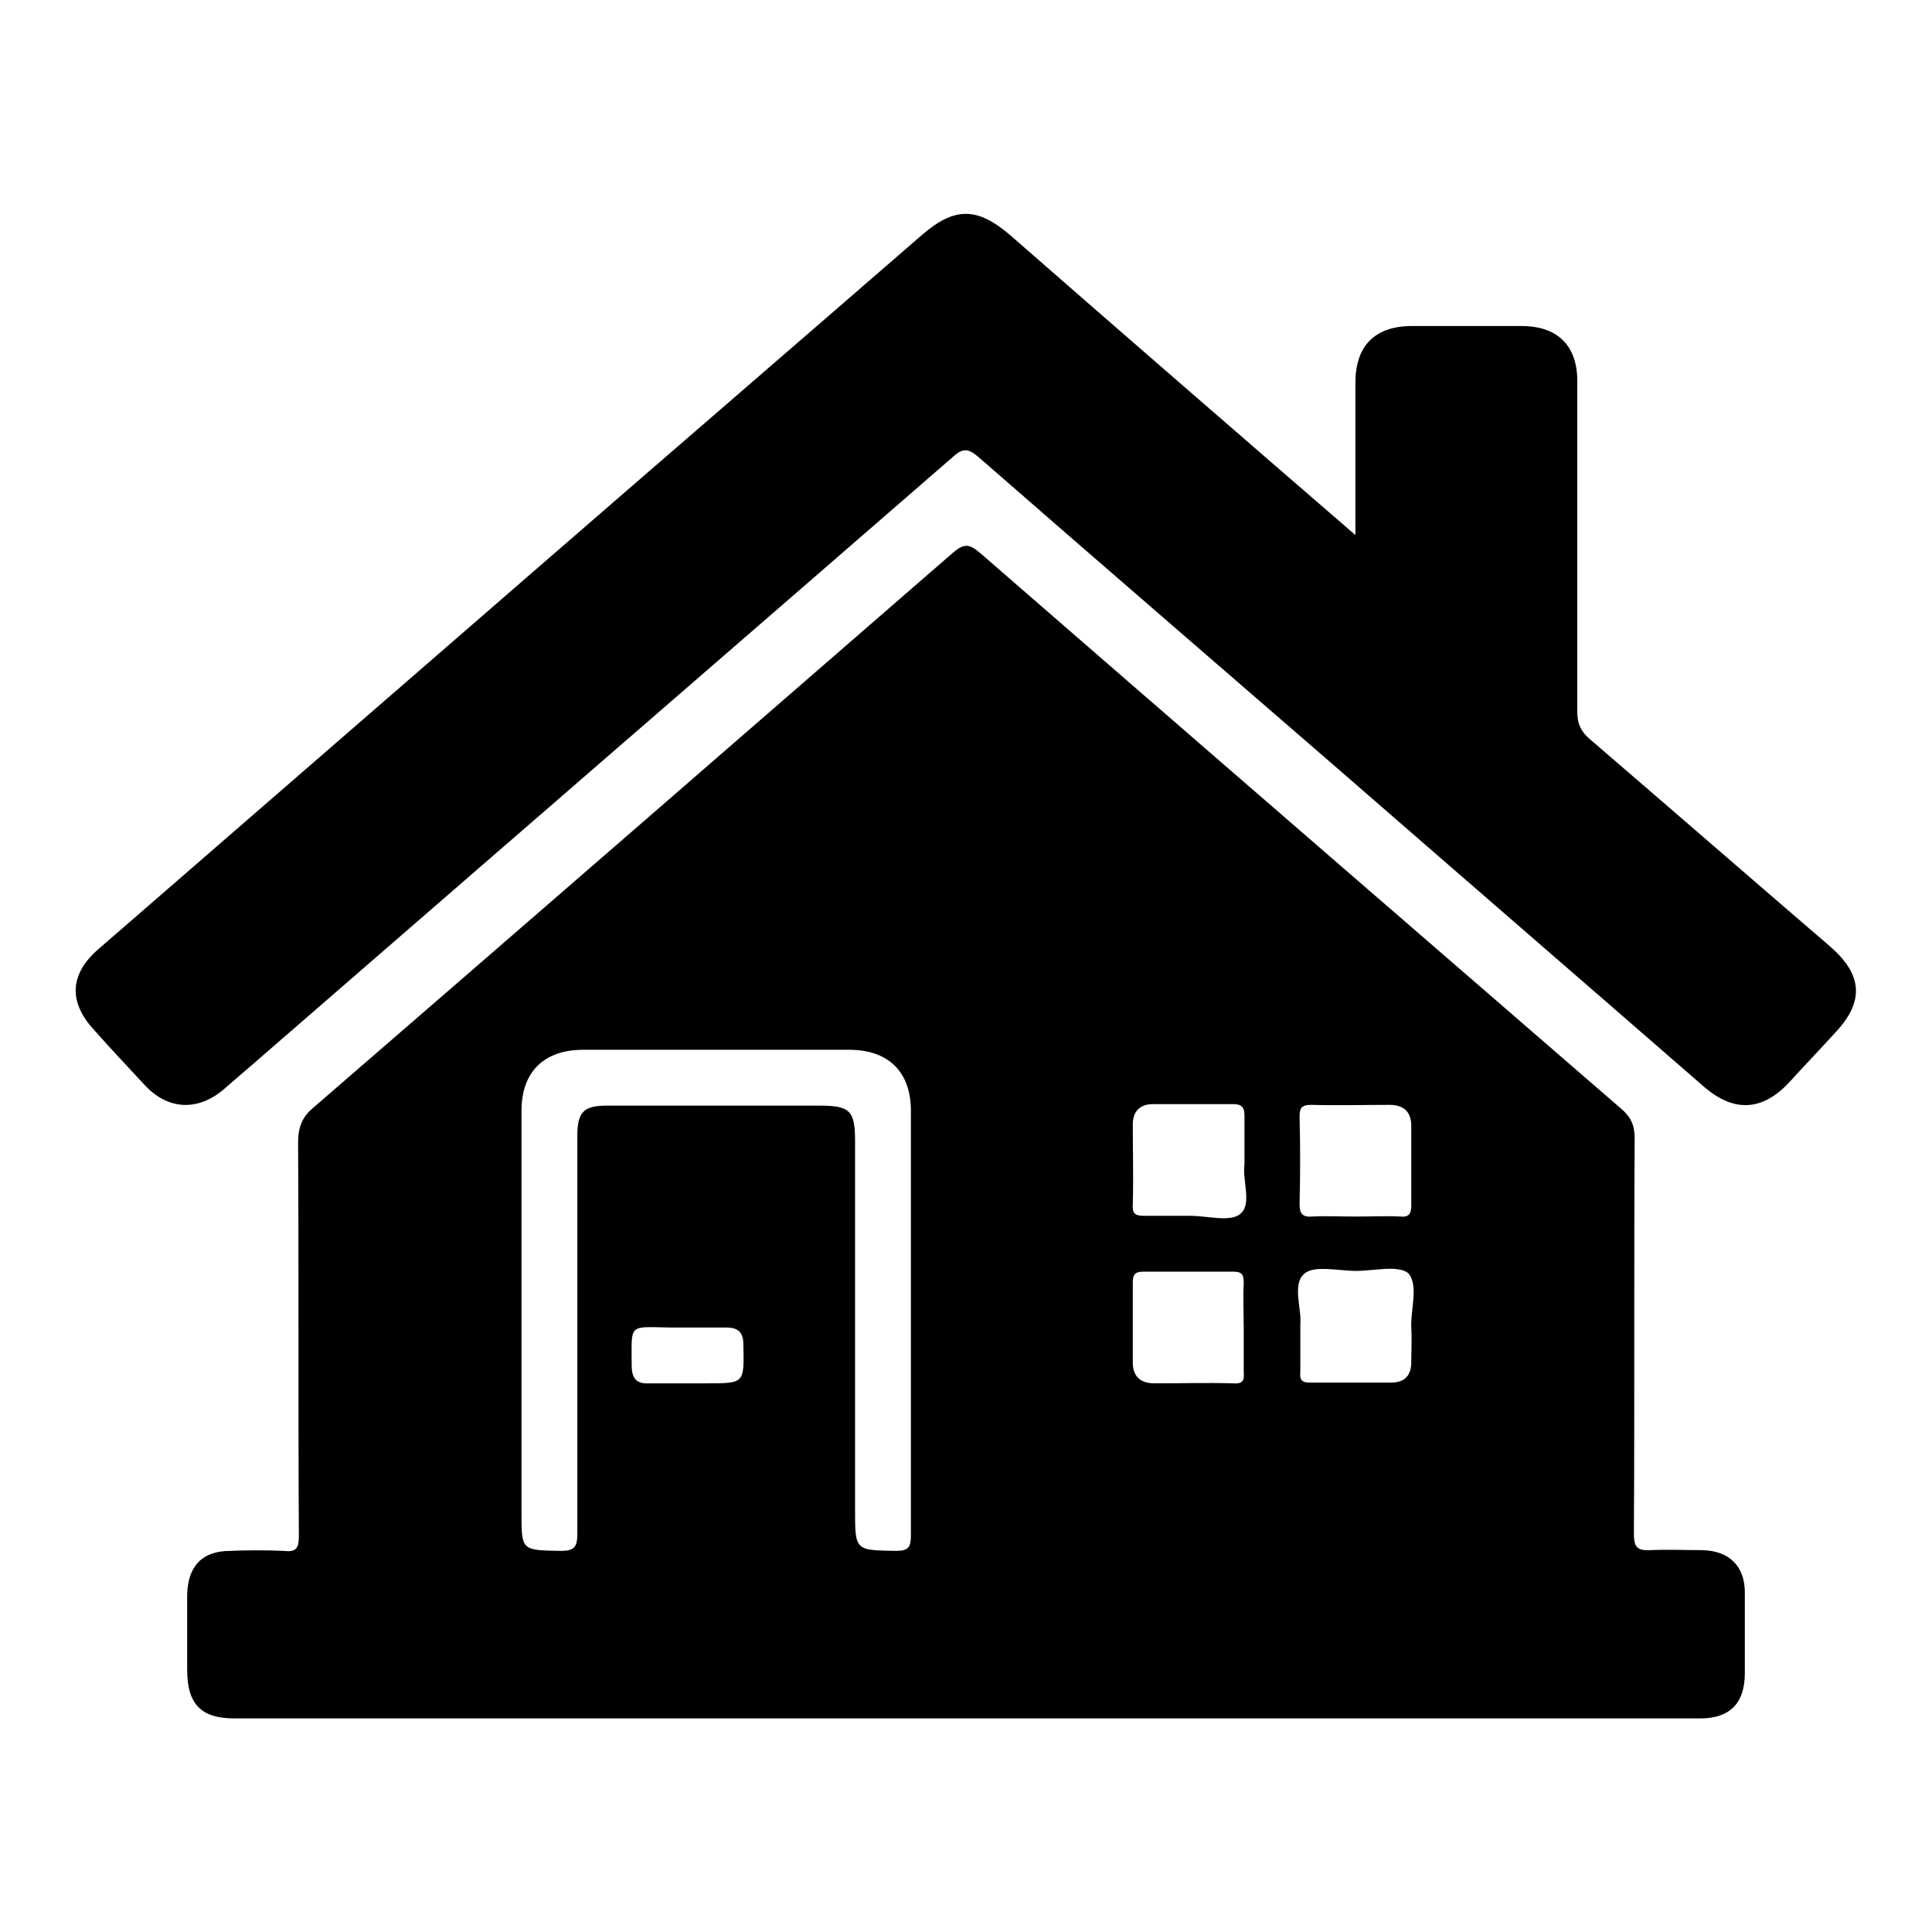
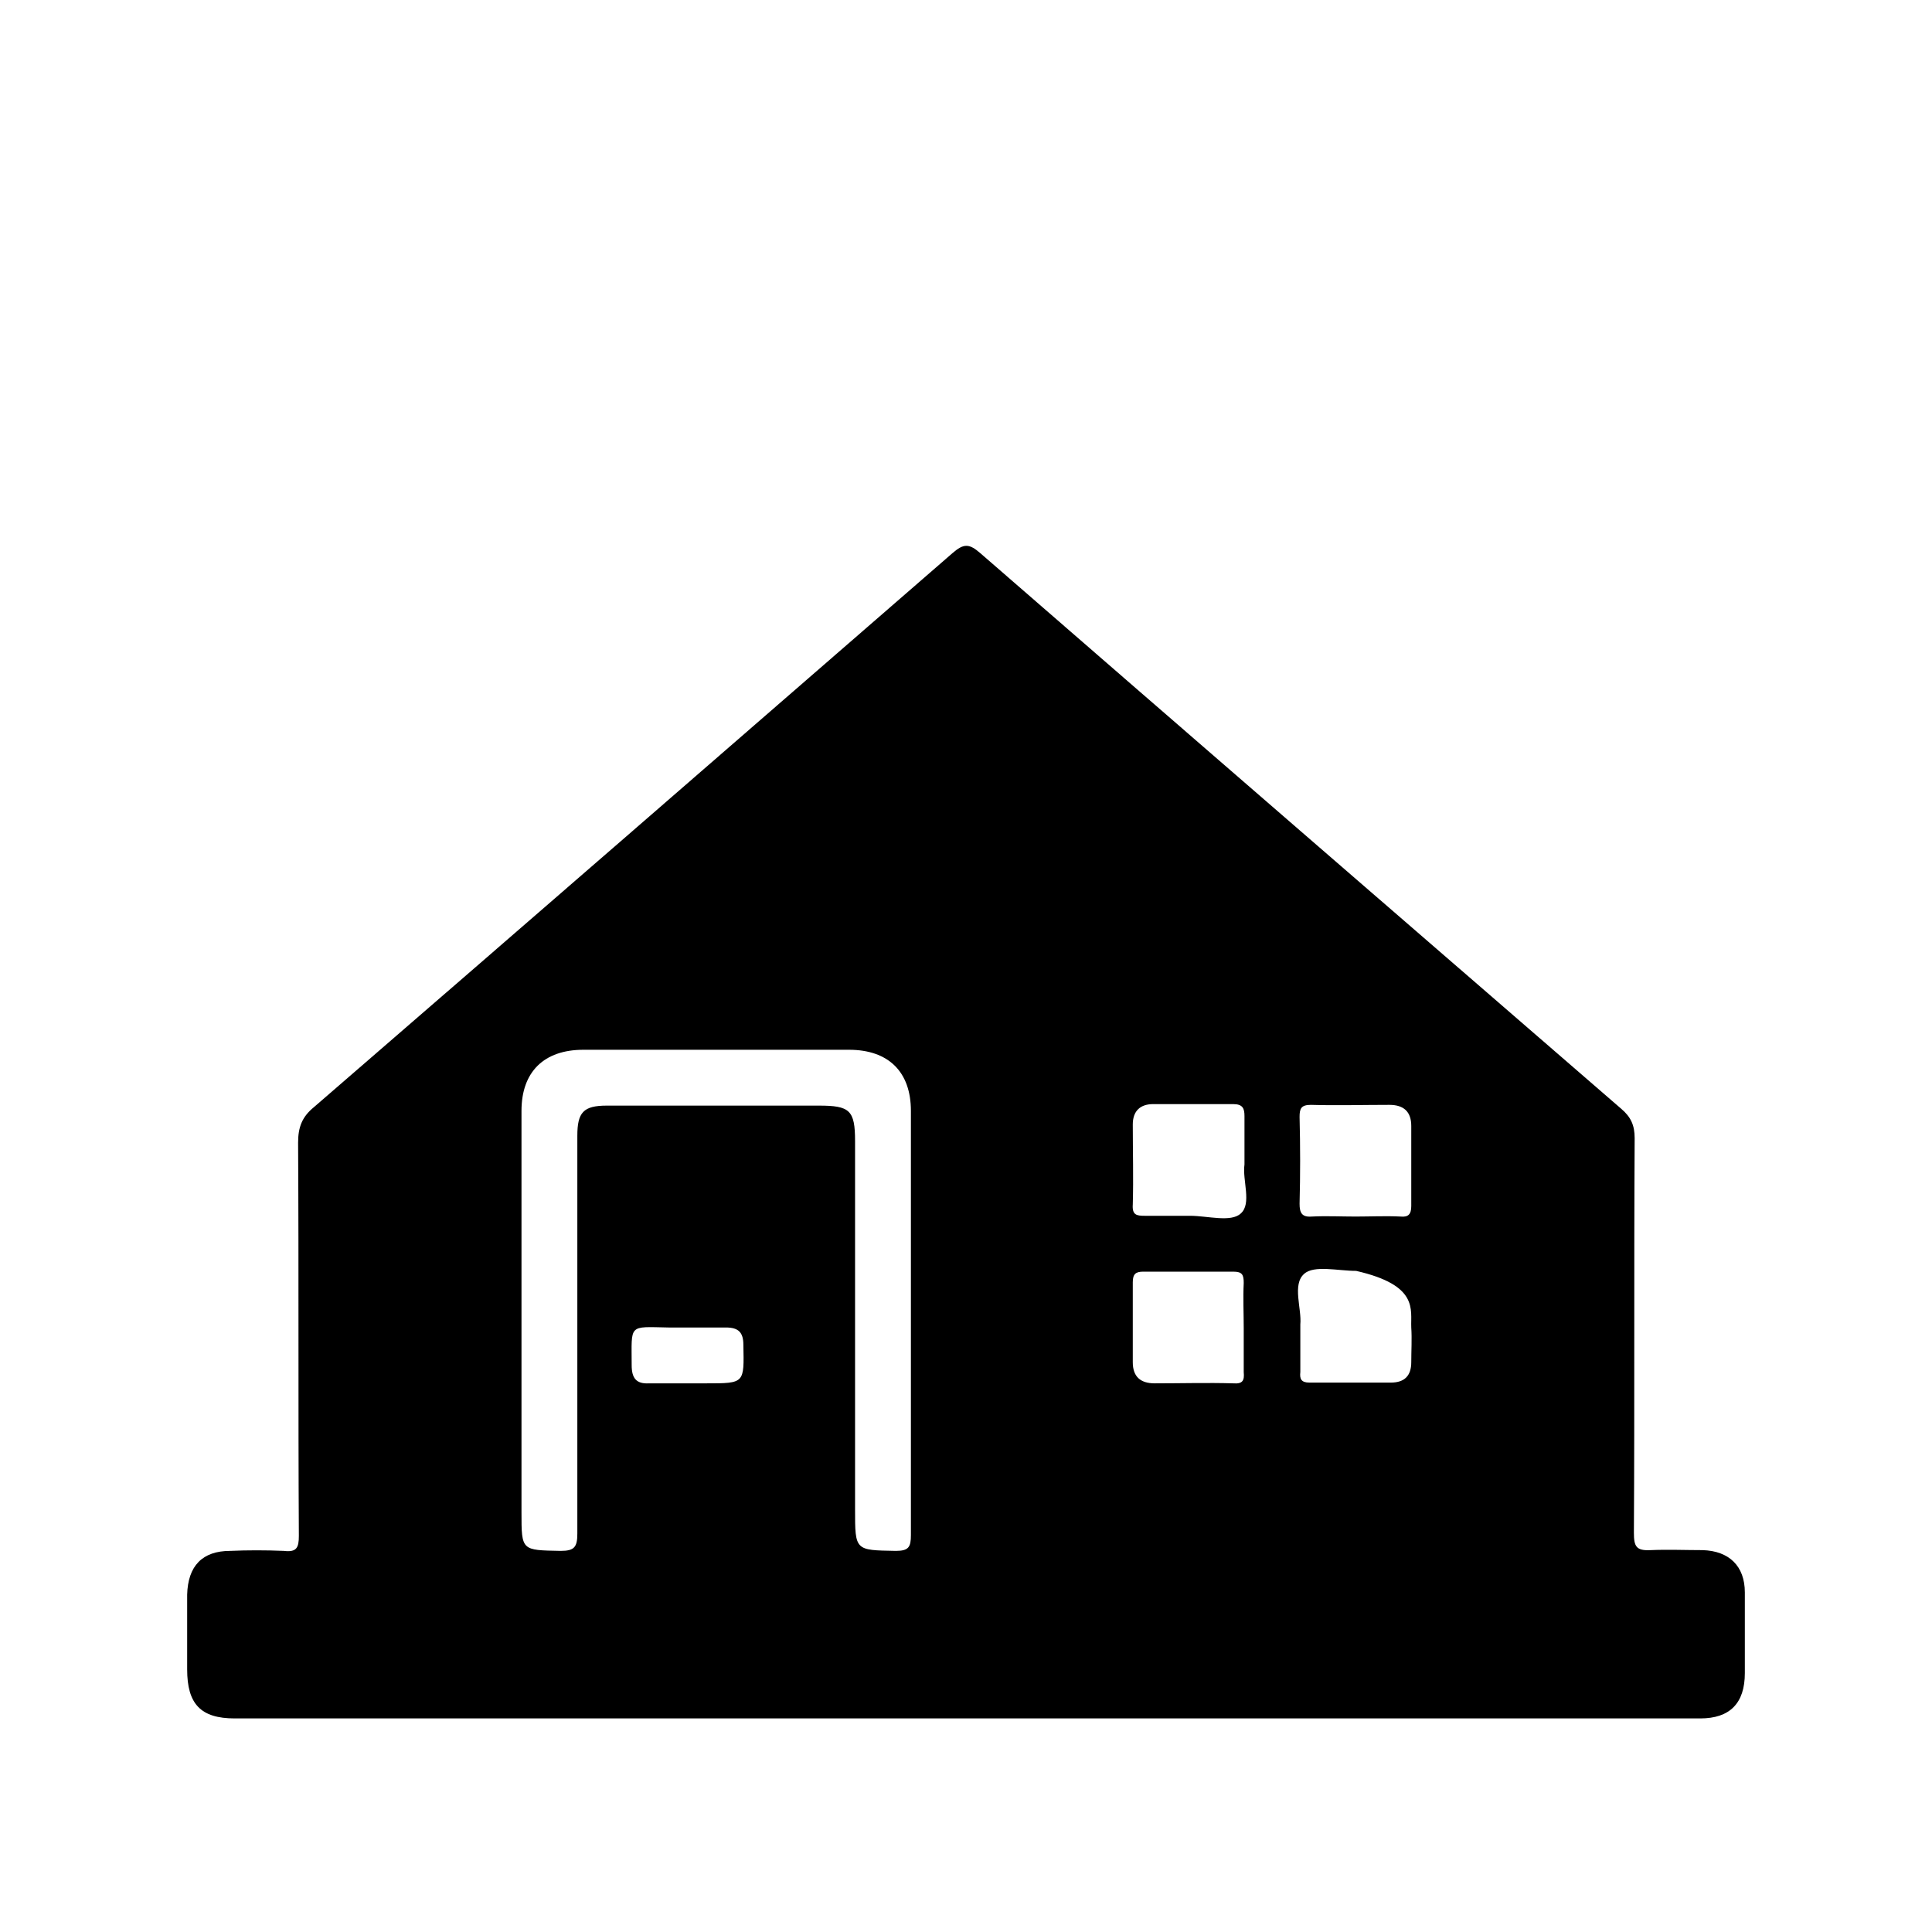
<svg xmlns="http://www.w3.org/2000/svg" version="1.1" x="0px" y="0px" viewBox="0 0 256 256" enable-background="new 0 0 256 256" xml:space="preserve">
  <g>
    <g>
-       <path fill="#000000" d="M179.6,70.9c0-7.1,0-13.7,0-20.2c0-4.9,2.6-7.5,7.5-7.5c4.8,0,9.7,0,14.5,0c4.8,0,7.4,2.6,7.4,7.3c0,14.6,0,29.2,0,43.8c0,1.5,0.4,2.5,1.5,3.5c10.7,9.2,21.4,18.5,32.1,27.7c4.2,3.7,4.4,7.2,0.7,11.2c-2.1,2.3-4.2,4.5-6.3,6.8c-3.5,3.7-7.2,3.9-11.1,0.6c-16.2-14.1-32.5-28.2-48.7-42.3c-15.8-13.7-31.7-27.4-47.5-41.2c-1.4-1.2-2.1-1.3-3.5,0c-30.4,26.4-60.9,52.8-91.3,79.2c-1.7,1.5-3.5,3-5.2,4.5c-3.5,3-7.5,2.8-10.6-0.6c-2.2-2.4-4.5-4.8-6.7-7.3c-3.3-3.6-3.2-7.3,0.6-10.6c19.7-17.1,39.4-34.2,59.1-51.3c16.7-14.5,33.4-28.9,50.1-43.4c4.3-3.7,7.3-3.7,11.7,0.1C149,44.4,164.1,57.5,179.6,70.9z" />
-       <path fill="#000000" d="M231.2,211c0-3.5-2.1-5.5-5.6-5.6c-2.3,0-4.6-0.1-6.9,0c-1.9,0.1-2.2-0.5-2.2-2.3c0.1-17.4,0-34.9,0.1-52.3c0-1.7-0.5-2.8-1.8-3.9c-28.3-24.5-56.6-49-84.9-73.6c-1.5-1.3-2.2-1.3-3.7,0C98,97.8,69.8,122.3,41.6,146.7c-1.6,1.3-2.1,2.7-2.1,4.7c0.1,17.4,0,34.7,0.1,52.1c0,1.6-0.3,2.2-2,2c-2.4-0.1-4.8-0.1-7.1,0c-3.7,0-5.6,2-5.7,5.8c0,3.3,0,6.6,0,9.9c0,4.6,1.8,6.5,6.3,6.5c32.2,0,64.5,0,96.7,0l0,0c15.6,0,31.2,0,46.8,0c16.9,0,33.8,0,50.7,0c3.9,0,5.9-2,5.9-6C231.2,218,231.2,214.5,231.2,211z M93.6,183.3c-0.8,0-1.7,0-2.5,0c-1.7,0-3.4,0-5.1,0c-1.7,0.1-2.3-0.7-2.3-2.4c0-5.5-0.5-5.1,4.9-5c2.5,0,5.1,0,7.6,0c1.7,0,2.3,0.7,2.3,2.3C98.6,183.3,98.7,183.3,93.6,183.3z M118.7,205.5c-5.4-0.1-5.4,0-5.4-5.5c0-16.3,0-32.6,0-48.8c0-4.1-0.7-4.7-4.8-4.7c-9.4,0-18.7,0-28.1,0c-3.1,0-3.9,0.9-3.9,4c0,17.6,0,35.2,0,52.7c0,1.8-0.4,2.3-2.2,2.3c-5.2-0.1-5.2,0-5.2-5.1c0-8.5,0-16.9,0-25.3c0-9.3,0-18.6,0-27.9c0-5.2,3-8.1,8.2-8.1c11.8,0,23.5,0,35.2,0c5.2,0,8.2,2.9,8.2,8.1c0,18.7,0,37.5,0,56.2C120.7,205,120.4,205.5,118.7,205.5z M172.2,148c0-1.1,0.2-1.6,1.5-1.6c3.4,0.1,6.9,0,10.4,0c1.9,0,2.9,0.9,2.9,2.8c0,3.5,0,7.1,0,10.6c0,1.1-0.4,1.5-1.4,1.4c-2-0.1-4,0-6,0c-1.9,0-3.8-0.1-5.8,0c-1.3,0.1-1.6-0.5-1.6-1.7C172.3,155.7,172.3,151.9,172.2,148z M163.4,183.3c-3.4-0.1-6.9,0-10.4,0c-1.9,0-2.9-0.9-2.9-2.8c0-3.5,0-7.1,0-10.6c0-1.1,0.4-1.4,1.4-1.4c4,0,8,0,11.9,0c1.2,0,1.4,0.4,1.4,1.5c-0.1,2,0,4,0,6c0,1.9,0,3.8,0,5.8C164.9,182.9,164.7,183.4,163.4,183.3z M164.4,160.8c-1.3,1.2-4.4,0.3-6.7,0.3c-2,0-4,0-6,0c-1.1,0-1.7-0.1-1.6-1.5c0.1-3.5,0-7.1,0-10.6c0-1.8,1-2.7,2.7-2.7c3.5,0,7.1,0,10.6,0c1.3,0,1.5,0.6,1.5,1.6c0,2,0,4,0,6.4C164.6,156.4,165.9,159.5,164.4,160.8z M187,175.9c0.1,1.5,0,3.1,0,4.6c0,1.8-0.9,2.7-2.7,2.7c-3.6,0-7.2,0-10.8,0c-1.1,0-1.3-0.5-1.2-1.4c0-2,0-4,0-6.3c0.2-2.1-1.1-5.3,0.5-6.7c1.3-1.2,4.5-0.4,6.9-0.4c2.4,0,5.5-0.8,6.9,0.3C188,170.3,186.9,173.5,187,175.9z" />
+       <path fill="#000000" d="M231.2,211c0-3.5-2.1-5.5-5.6-5.6c-2.3,0-4.6-0.1-6.9,0c-1.9,0.1-2.2-0.5-2.2-2.3c0.1-17.4,0-34.9,0.1-52.3c0-1.7-0.5-2.8-1.8-3.9c-28.3-24.5-56.6-49-84.9-73.6c-1.5-1.3-2.2-1.3-3.7,0C98,97.8,69.8,122.3,41.6,146.7c-1.6,1.3-2.1,2.7-2.1,4.7c0.1,17.4,0,34.7,0.1,52.1c0,1.6-0.3,2.2-2,2c-2.4-0.1-4.8-0.1-7.1,0c-3.7,0-5.6,2-5.7,5.8c0,3.3,0,6.6,0,9.9c0,4.6,1.8,6.5,6.3,6.5c32.2,0,64.5,0,96.7,0l0,0c15.6,0,31.2,0,46.8,0c16.9,0,33.8,0,50.7,0c3.9,0,5.9-2,5.9-6C231.2,218,231.2,214.5,231.2,211z M93.6,183.3c-0.8,0-1.7,0-2.5,0c-1.7,0-3.4,0-5.1,0c-1.7,0.1-2.3-0.7-2.3-2.4c0-5.5-0.5-5.1,4.9-5c2.5,0,5.1,0,7.6,0c1.7,0,2.3,0.7,2.3,2.3C98.6,183.3,98.7,183.3,93.6,183.3z M118.7,205.5c-5.4-0.1-5.4,0-5.4-5.5c0-16.3,0-32.6,0-48.8c0-4.1-0.7-4.7-4.8-4.7c-9.4,0-18.7,0-28.1,0c-3.1,0-3.9,0.9-3.9,4c0,17.6,0,35.2,0,52.7c0,1.8-0.4,2.3-2.2,2.3c-5.2-0.1-5.2,0-5.2-5.1c0-8.5,0-16.9,0-25.3c0-9.3,0-18.6,0-27.9c0-5.2,3-8.1,8.2-8.1c11.8,0,23.5,0,35.2,0c5.2,0,8.2,2.9,8.2,8.1c0,18.7,0,37.5,0,56.2C120.7,205,120.4,205.5,118.7,205.5z M172.2,148c0-1.1,0.2-1.6,1.5-1.6c3.4,0.1,6.9,0,10.4,0c1.9,0,2.9,0.9,2.9,2.8c0,3.5,0,7.1,0,10.6c0,1.1-0.4,1.5-1.4,1.4c-2-0.1-4,0-6,0c-1.9,0-3.8-0.1-5.8,0c-1.3,0.1-1.6-0.5-1.6-1.7C172.3,155.7,172.3,151.9,172.2,148z M163.4,183.3c-3.4-0.1-6.9,0-10.4,0c-1.9,0-2.9-0.9-2.9-2.8c0-3.5,0-7.1,0-10.6c0-1.1,0.4-1.4,1.4-1.4c4,0,8,0,11.9,0c1.2,0,1.4,0.4,1.4,1.5c-0.1,2,0,4,0,6c0,1.9,0,3.8,0,5.8C164.9,182.9,164.7,183.4,163.4,183.3z M164.4,160.8c-1.3,1.2-4.4,0.3-6.7,0.3c-2,0-4,0-6,0c-1.1,0-1.7-0.1-1.6-1.5c0.1-3.5,0-7.1,0-10.6c0-1.8,1-2.7,2.7-2.7c3.5,0,7.1,0,10.6,0c1.3,0,1.5,0.6,1.5,1.6c0,2,0,4,0,6.4C164.6,156.4,165.9,159.5,164.4,160.8z M187,175.9c0.1,1.5,0,3.1,0,4.6c0,1.8-0.9,2.7-2.7,2.7c-3.6,0-7.2,0-10.8,0c-1.1,0-1.3-0.5-1.2-1.4c0-2,0-4,0-6.3c0.2-2.1-1.1-5.3,0.5-6.7c1.3-1.2,4.5-0.4,6.9-0.4C188,170.3,186.9,173.5,187,175.9z" />
    </g>
  </g>
</svg>